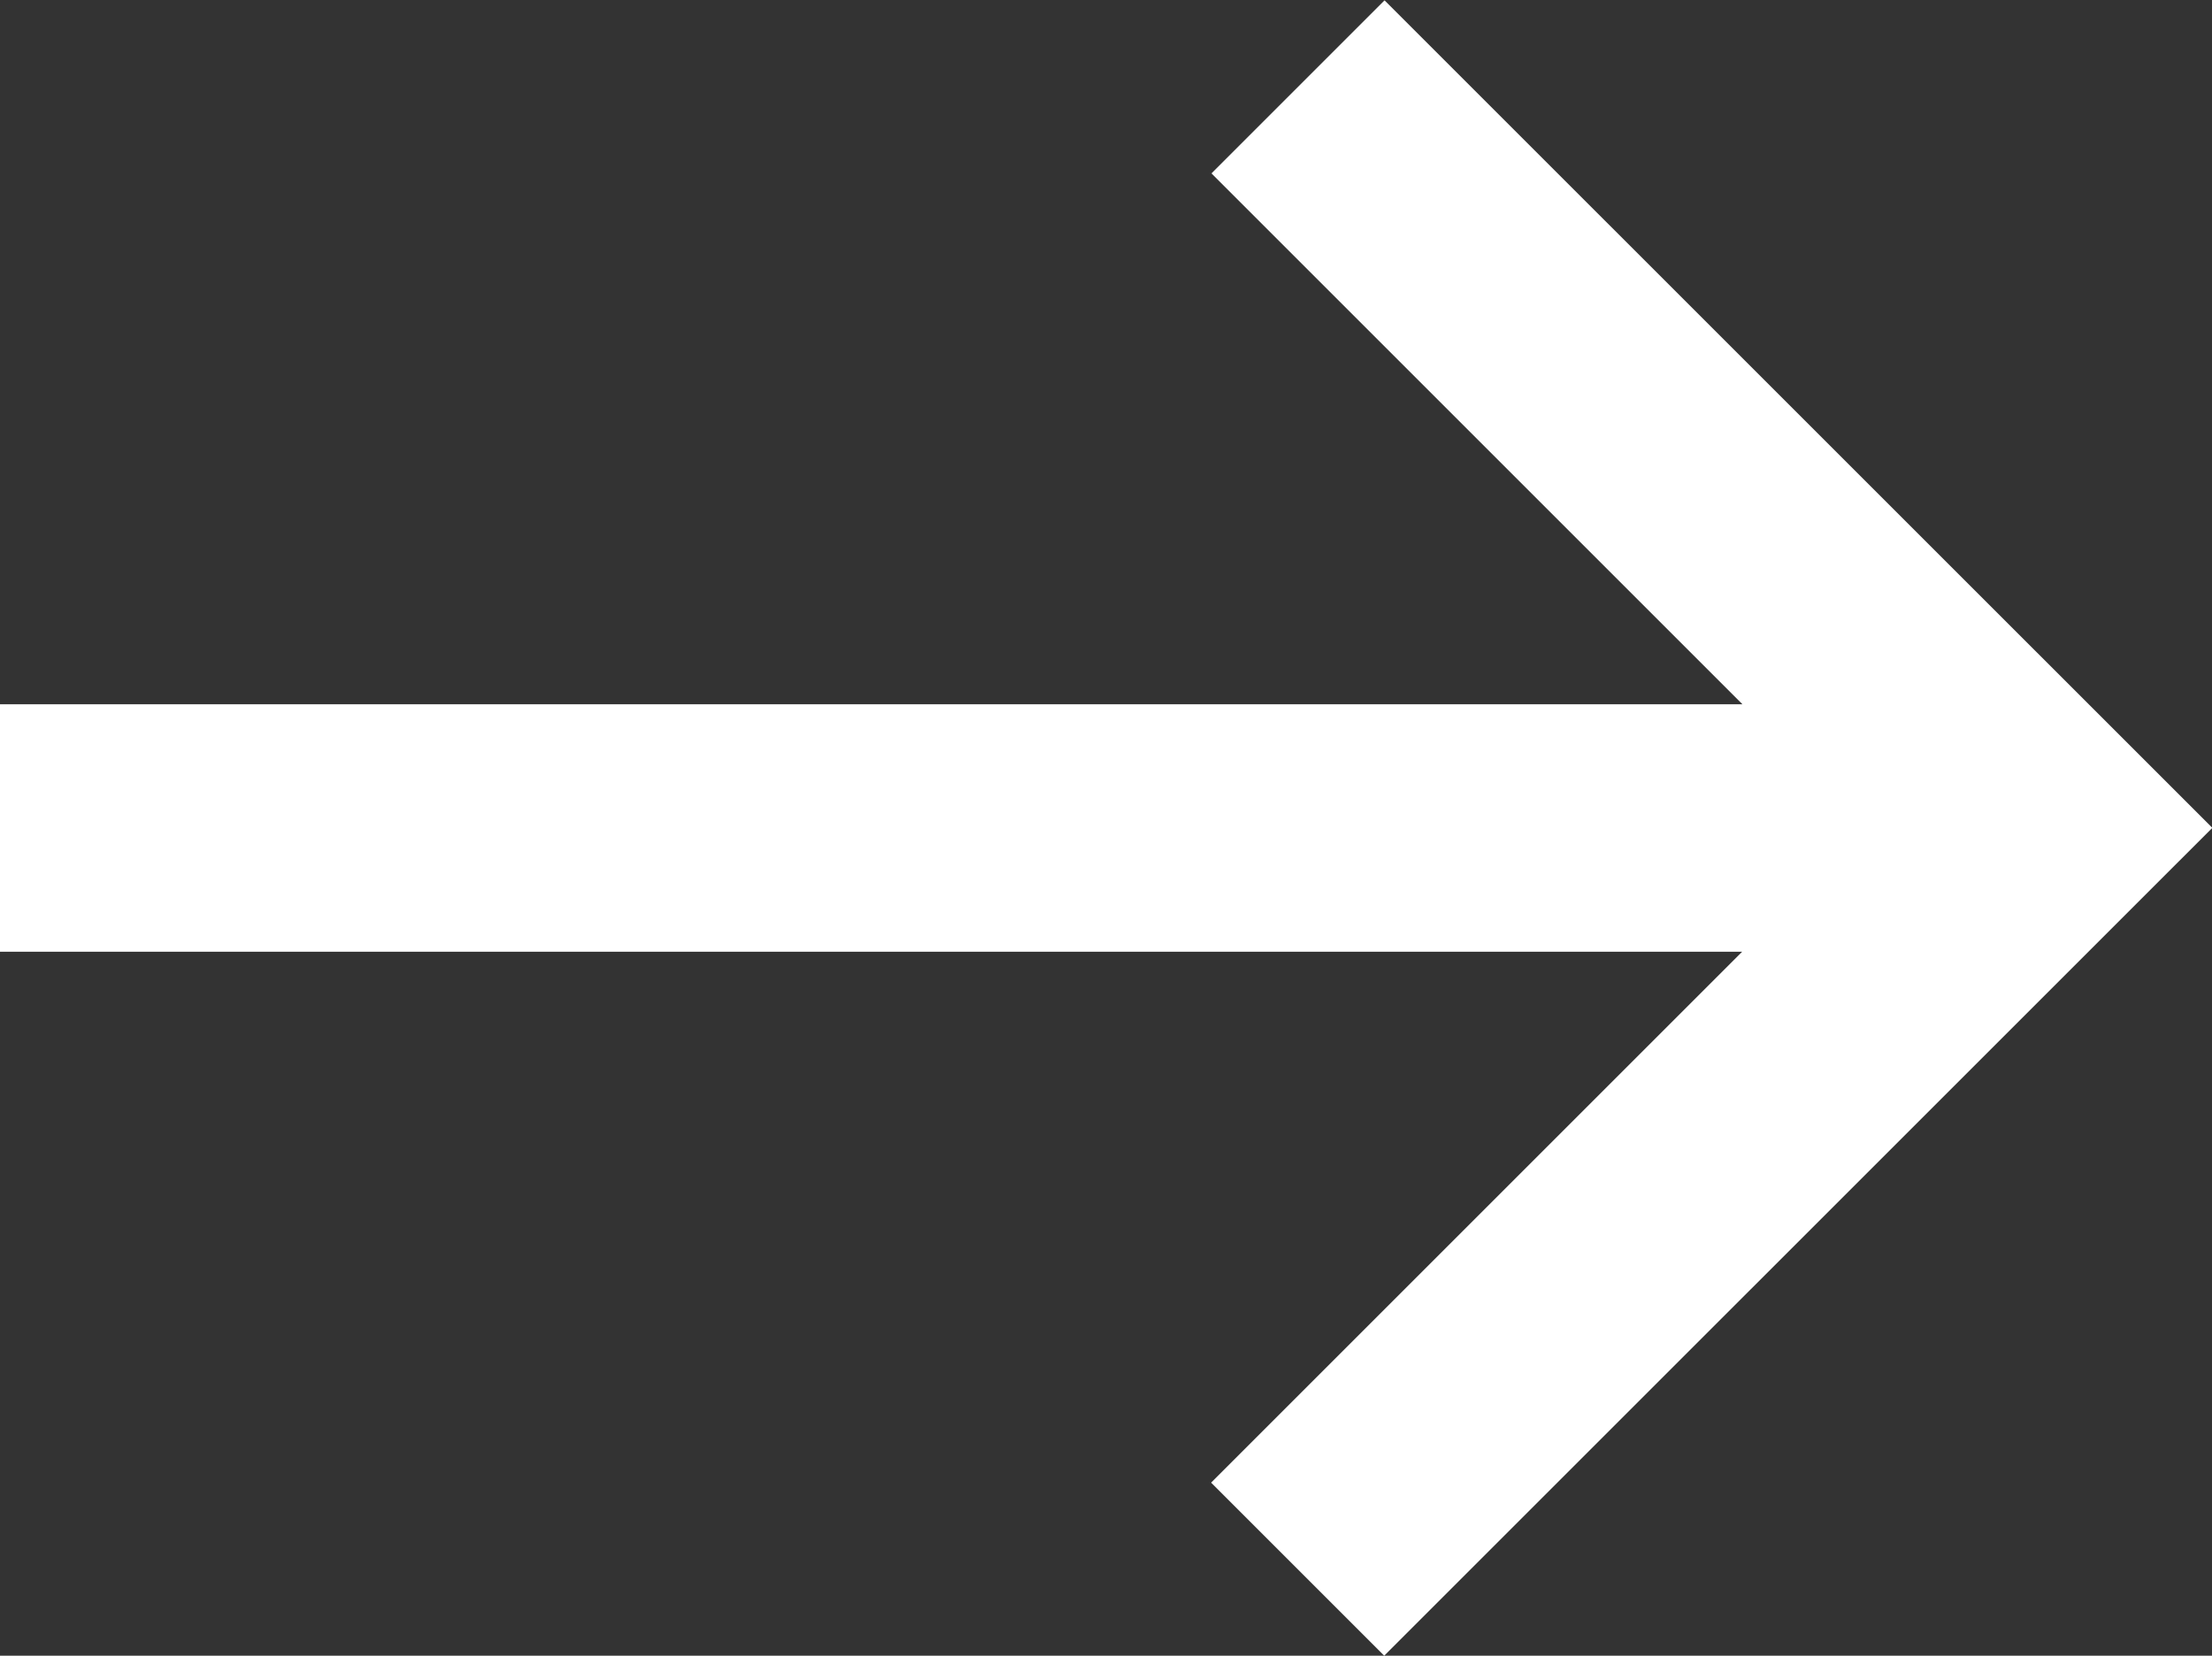
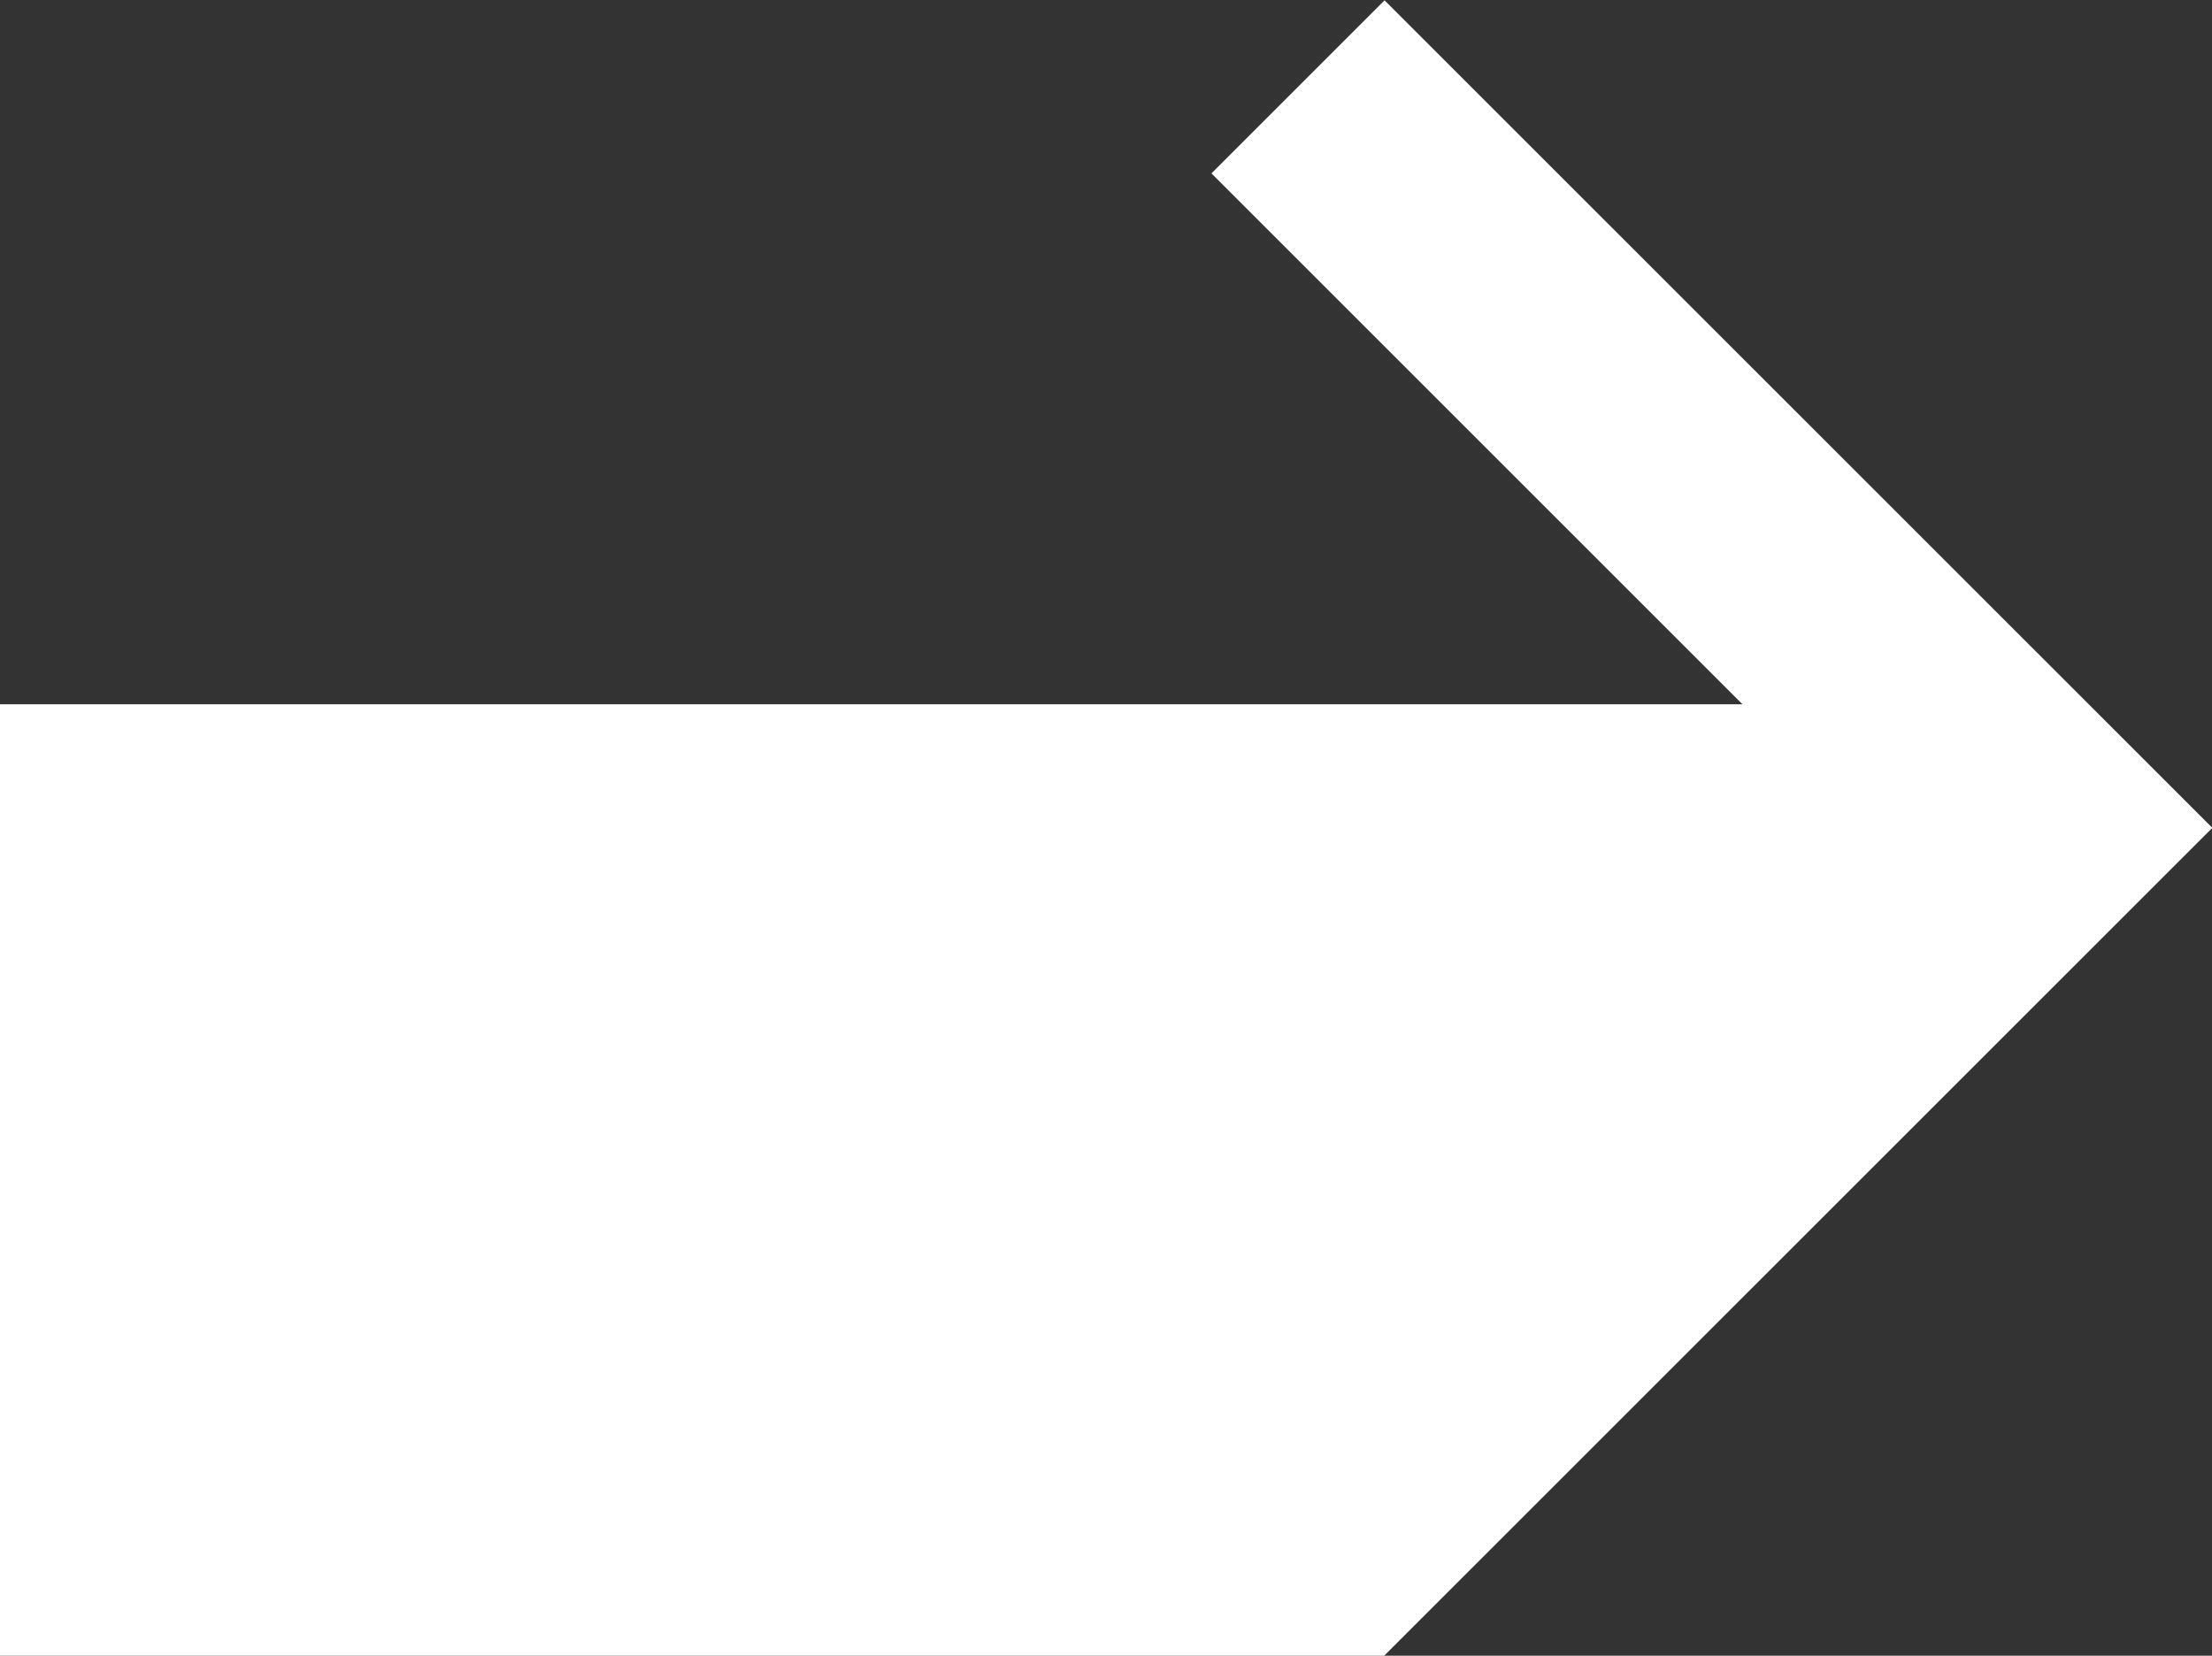
<svg xmlns="http://www.w3.org/2000/svg" width="19.579" height="14.658" viewBox="0 0 19.579 14.658">
  <rect x="0" y="0" width="19.579" height="14.658" fill="#333333" stroke="none" />
-   <path id="パス_2039" data-name="パス 2039" d="M12.918-71.683H28.341l-4.7-4.7,1.532-1.532L32.5-70.589,25.17-63.26l-1.532-1.532,4.7-4.7H12.918Z" transform="translate(-12.918 77.918)" fill="#fff" />
+   <path id="パス_2039" data-name="パス 2039" d="M12.918-71.683H28.341l-4.7-4.7,1.532-1.532L32.5-70.589,25.17-63.26H12.918Z" transform="translate(-12.918 77.918)" fill="#fff" />
</svg>